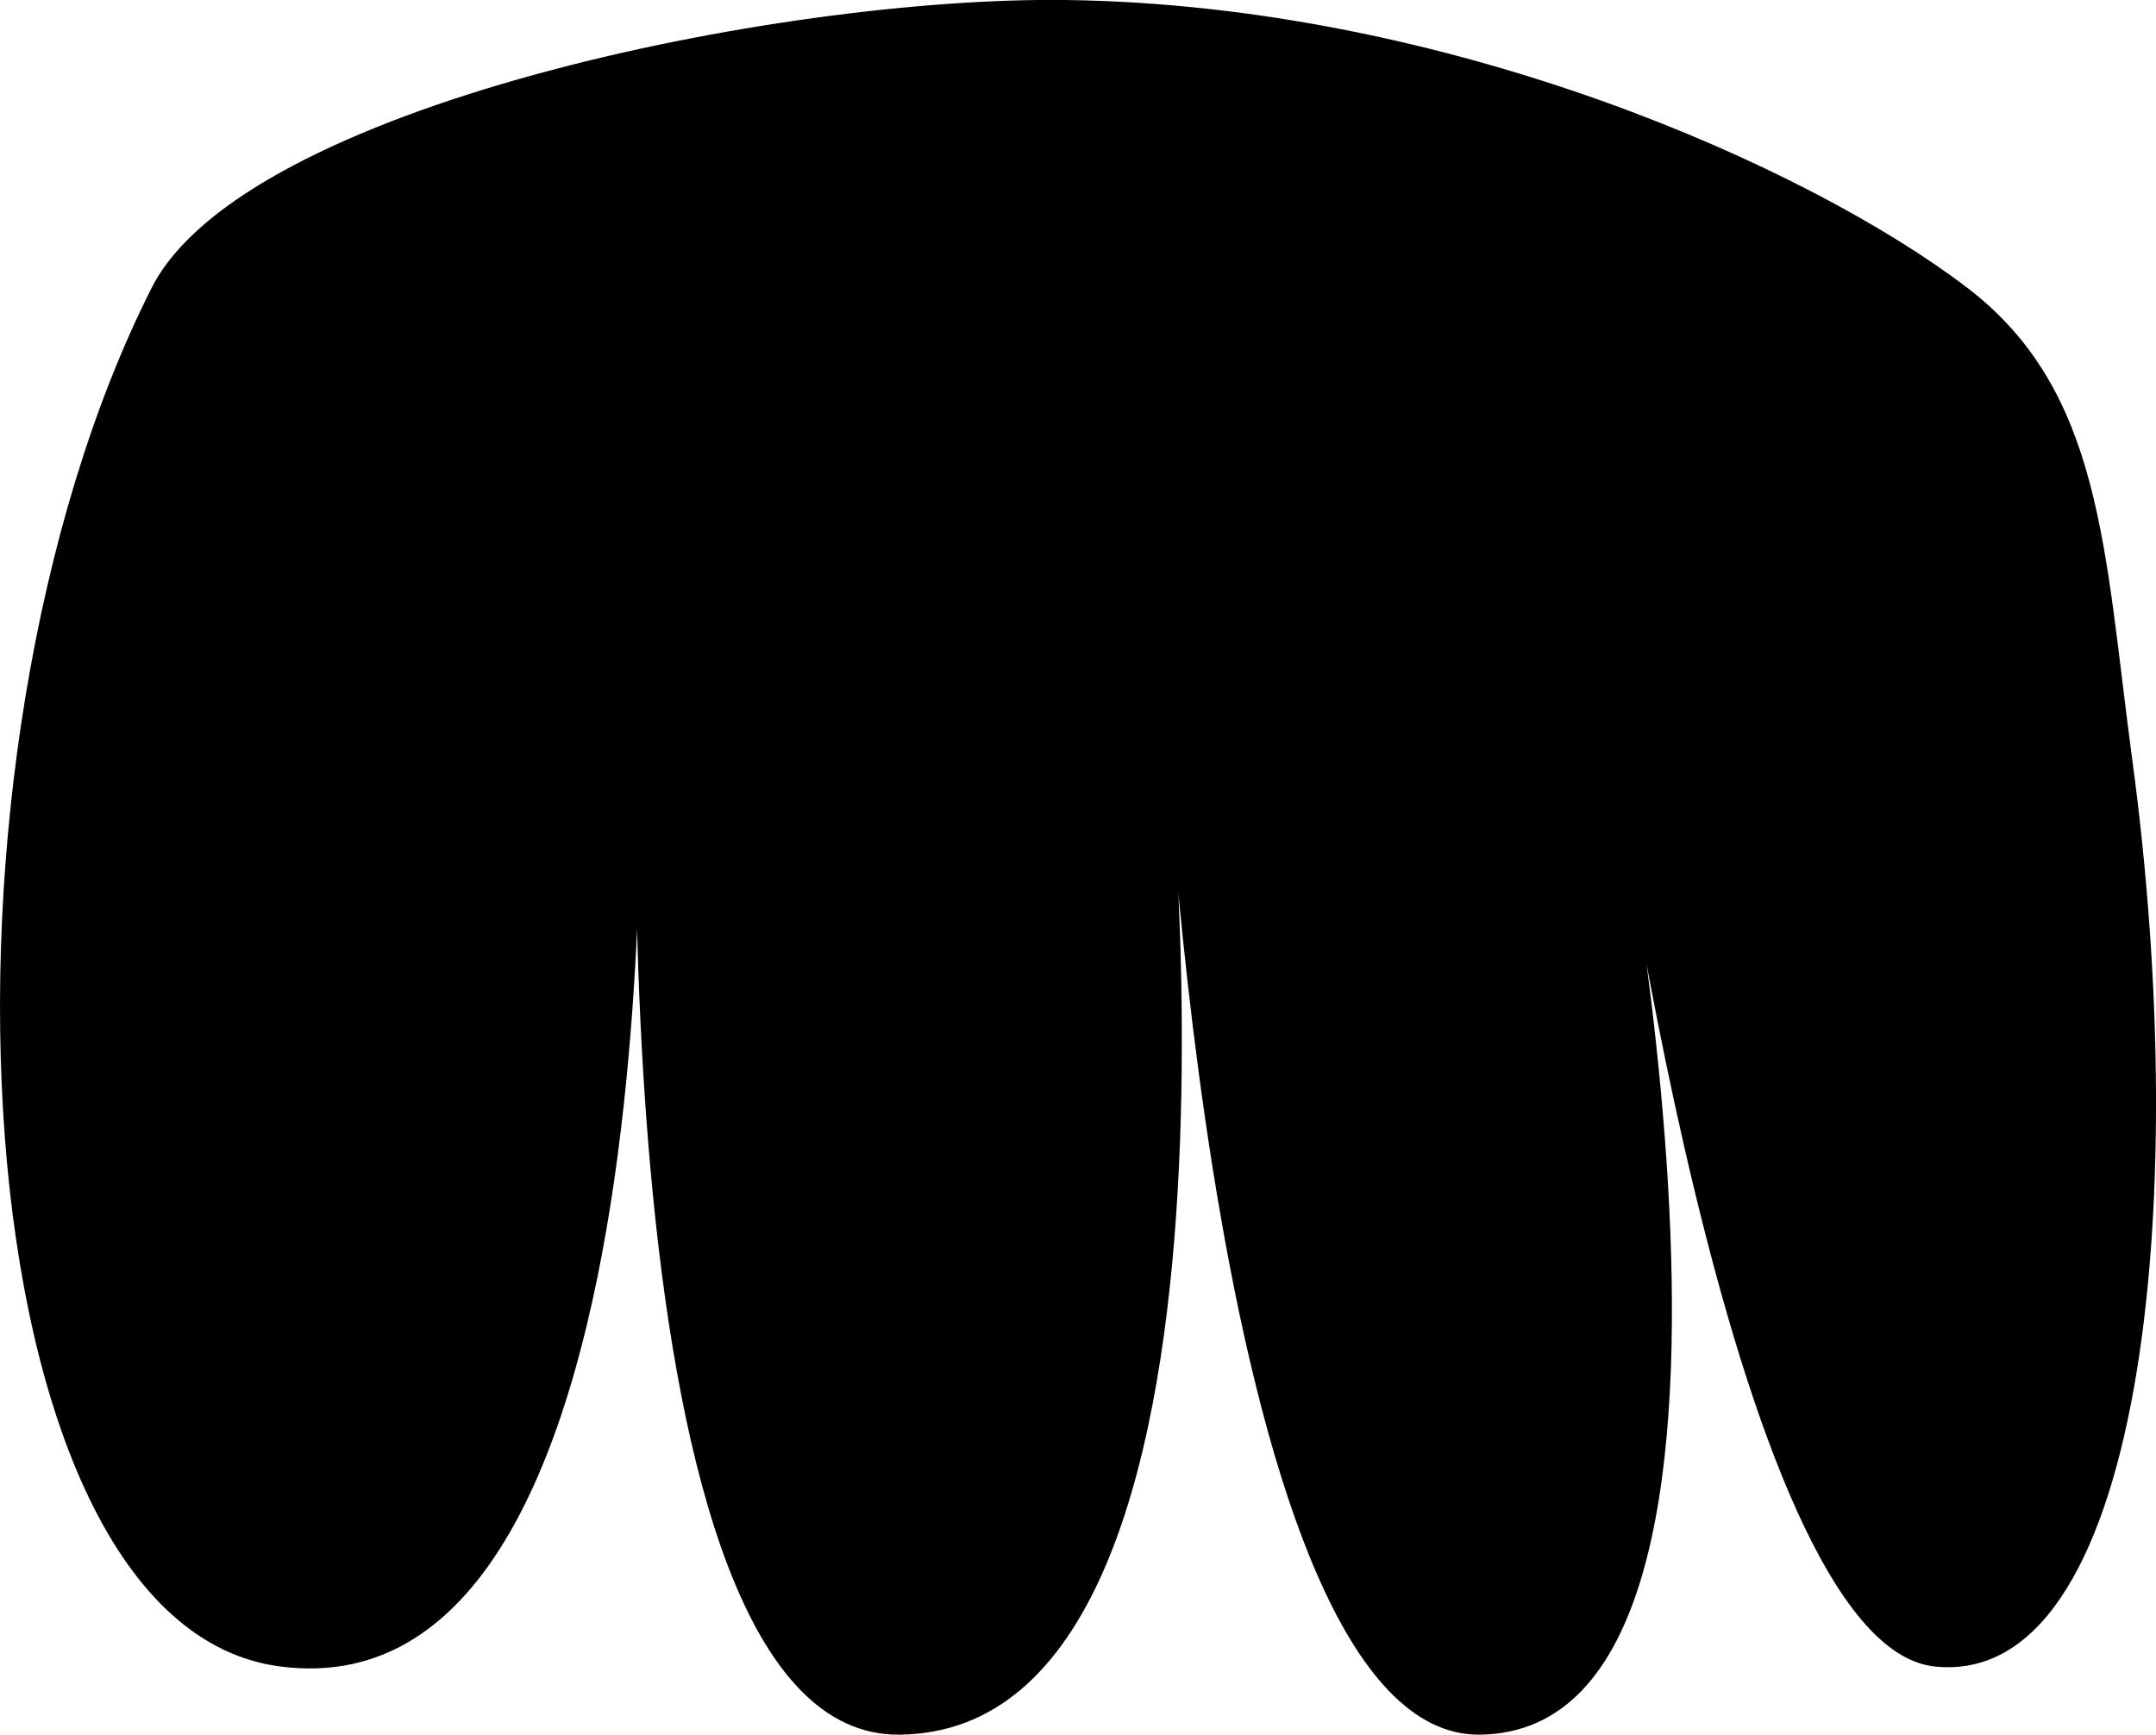
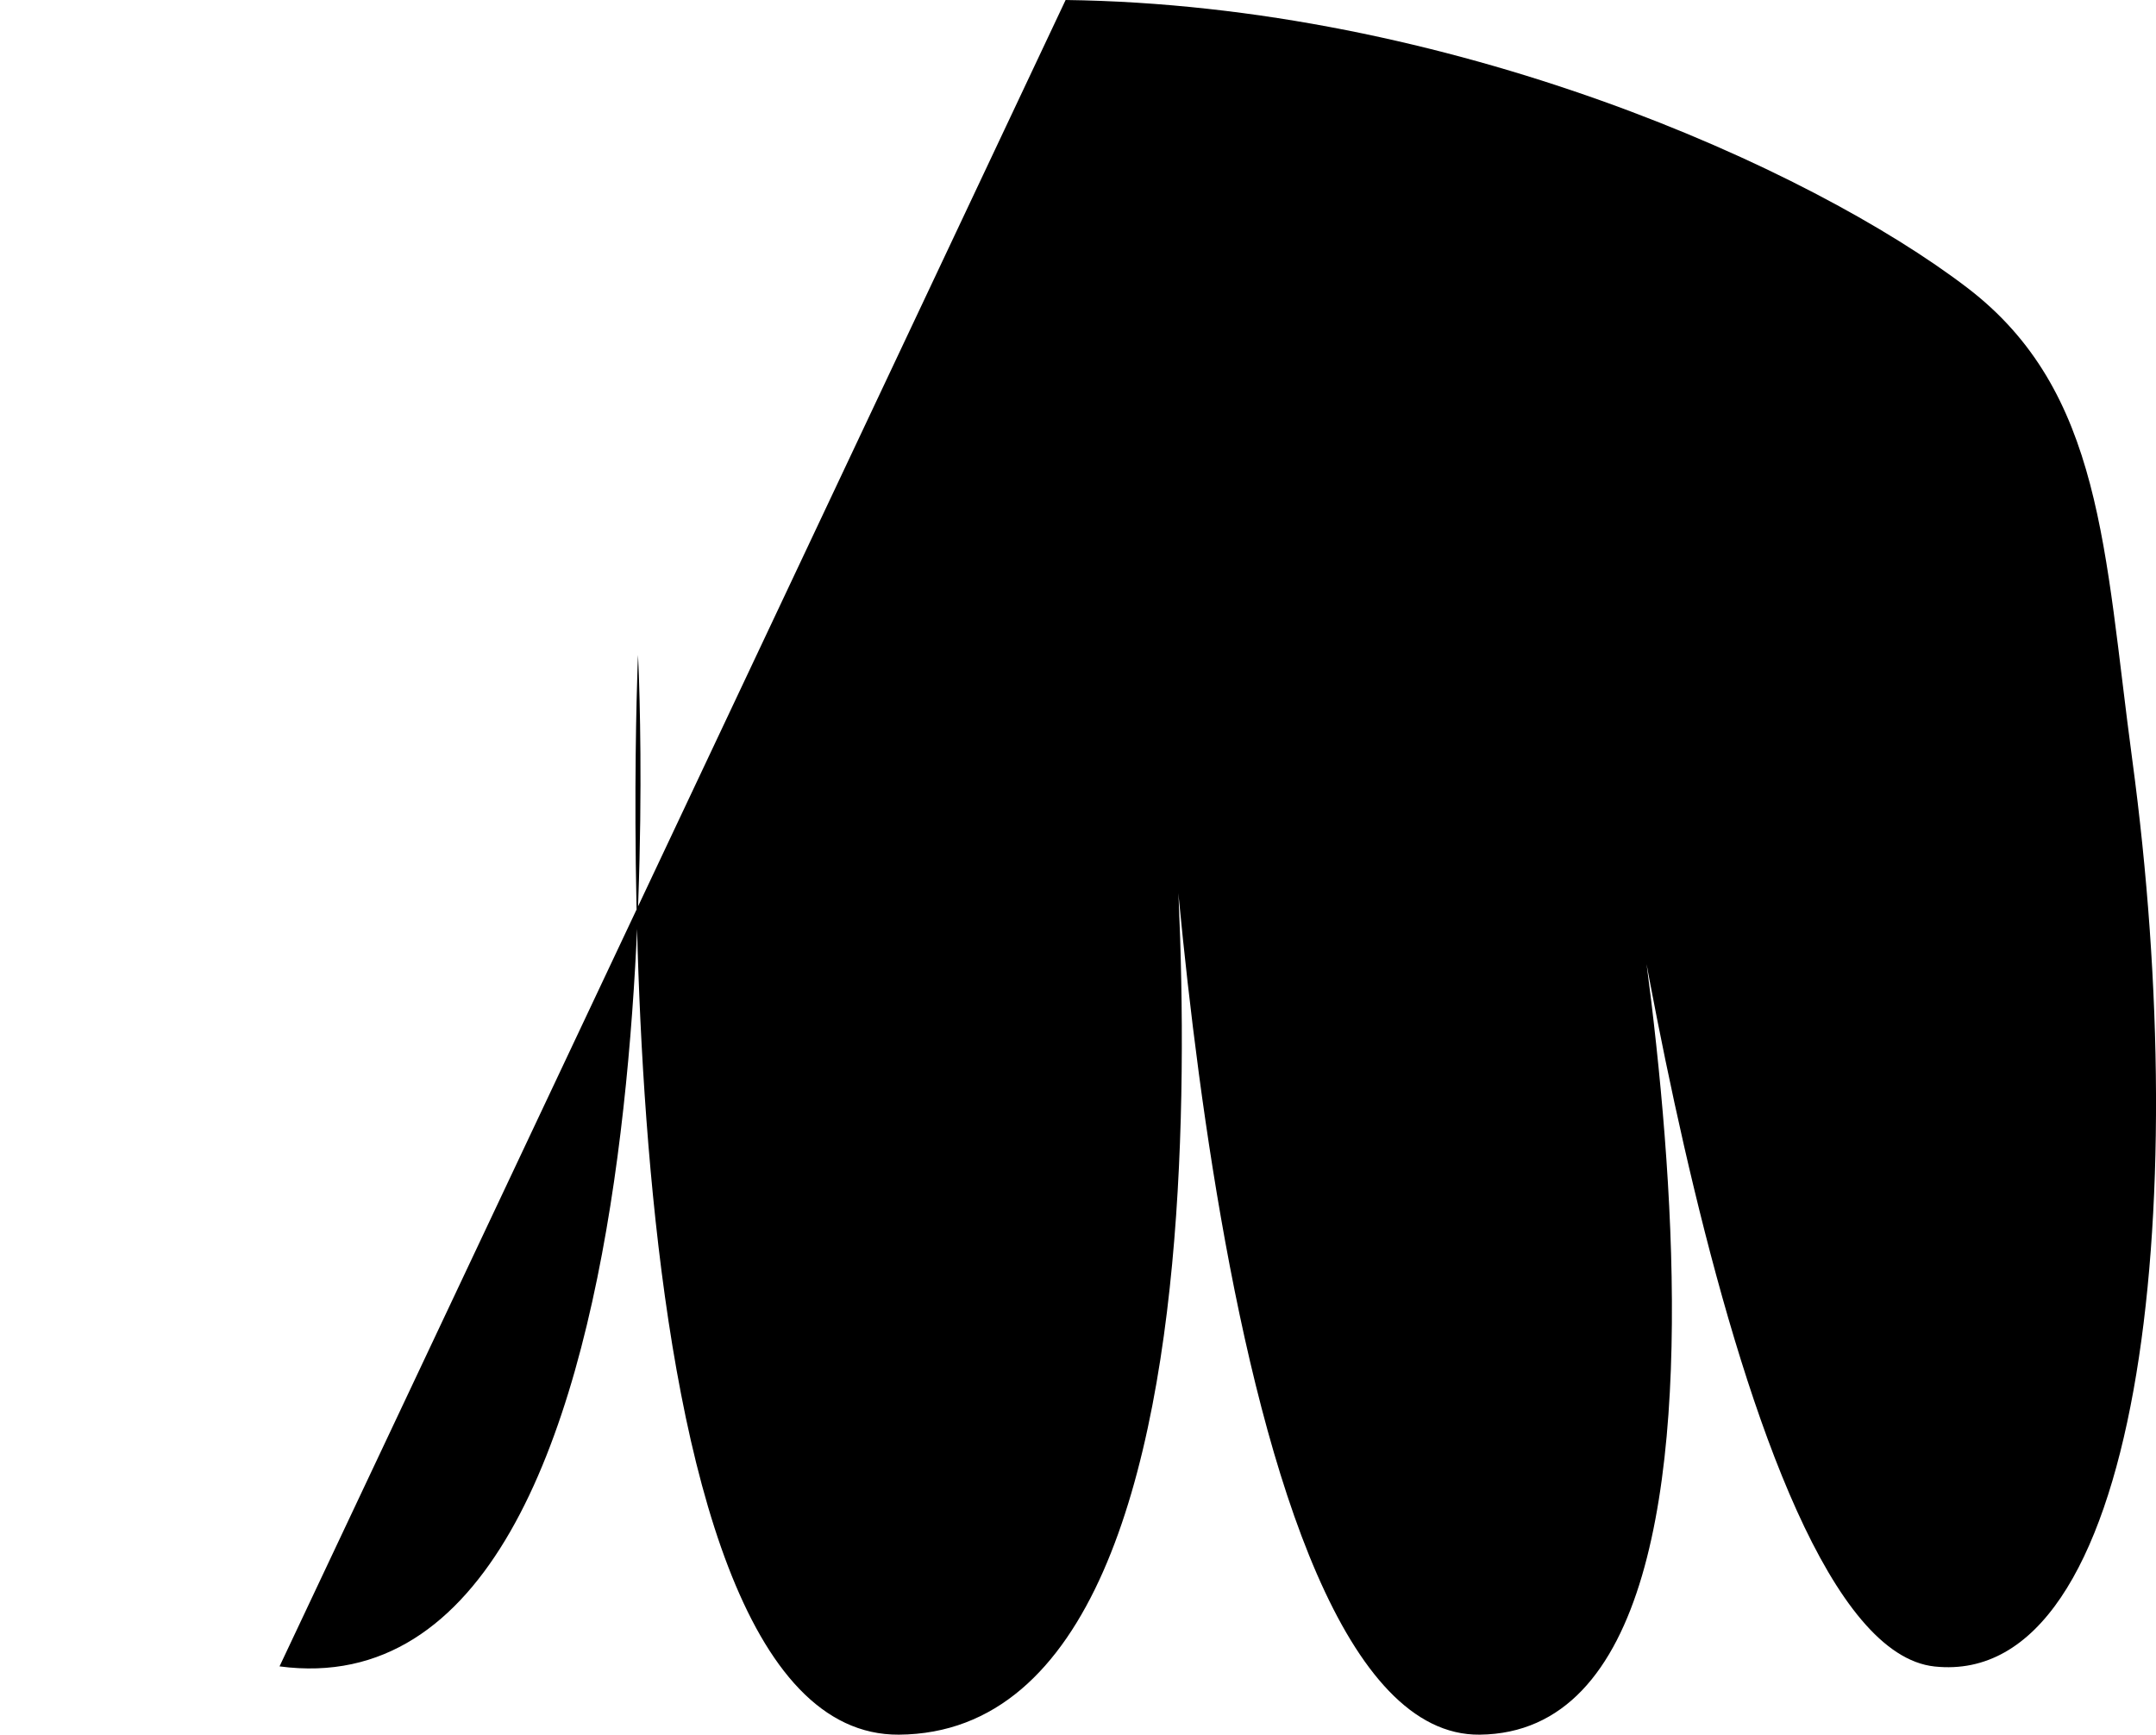
<svg xmlns="http://www.w3.org/2000/svg" id="Livello_2" viewBox="0 0 181.87 146.35">
  <defs>
    <style>.cls-1{fill:#000;stroke-width:0px;}</style>
  </defs>
  <g id="Livello_1-2">
-     <path class="cls-1" d="M89.89,0c32.4.42,62.81,14.16,76.05,24.27,11.45,8.74,11.55,22.16,13.93,39.84,5.13,38.04.69,78.31-16.67,76.48-17.36-1.83-27.56-79.21-27.56-79.21,0,0,17.62,84.66-10.82,84.96-22.69.24-26.64-87.43-26.64-87.43,0,0,10.2,87.2-22.35,87.43-25.98.18-22.01-91.09-22.01-91.09,0,0,4.69,89.99-30.24,85.33C-3.67,136.97-7.35,64.12,12.8,24.27,20.55,8.96,65.64-.3,89.89,0Z" />
+     <path class="cls-1" d="M89.89,0c32.4.42,62.81,14.16,76.05,24.27,11.45,8.74,11.55,22.16,13.93,39.84,5.13,38.04.69,78.31-16.67,76.48-17.36-1.83-27.56-79.21-27.56-79.21,0,0,17.62,84.66-10.82,84.96-22.69.24-26.64-87.43-26.64-87.43,0,0,10.2,87.2-22.35,87.43-25.98.18-22.01-91.09-22.01-91.09,0,0,4.69,89.99-30.24,85.33Z" />
  </g>
</svg>